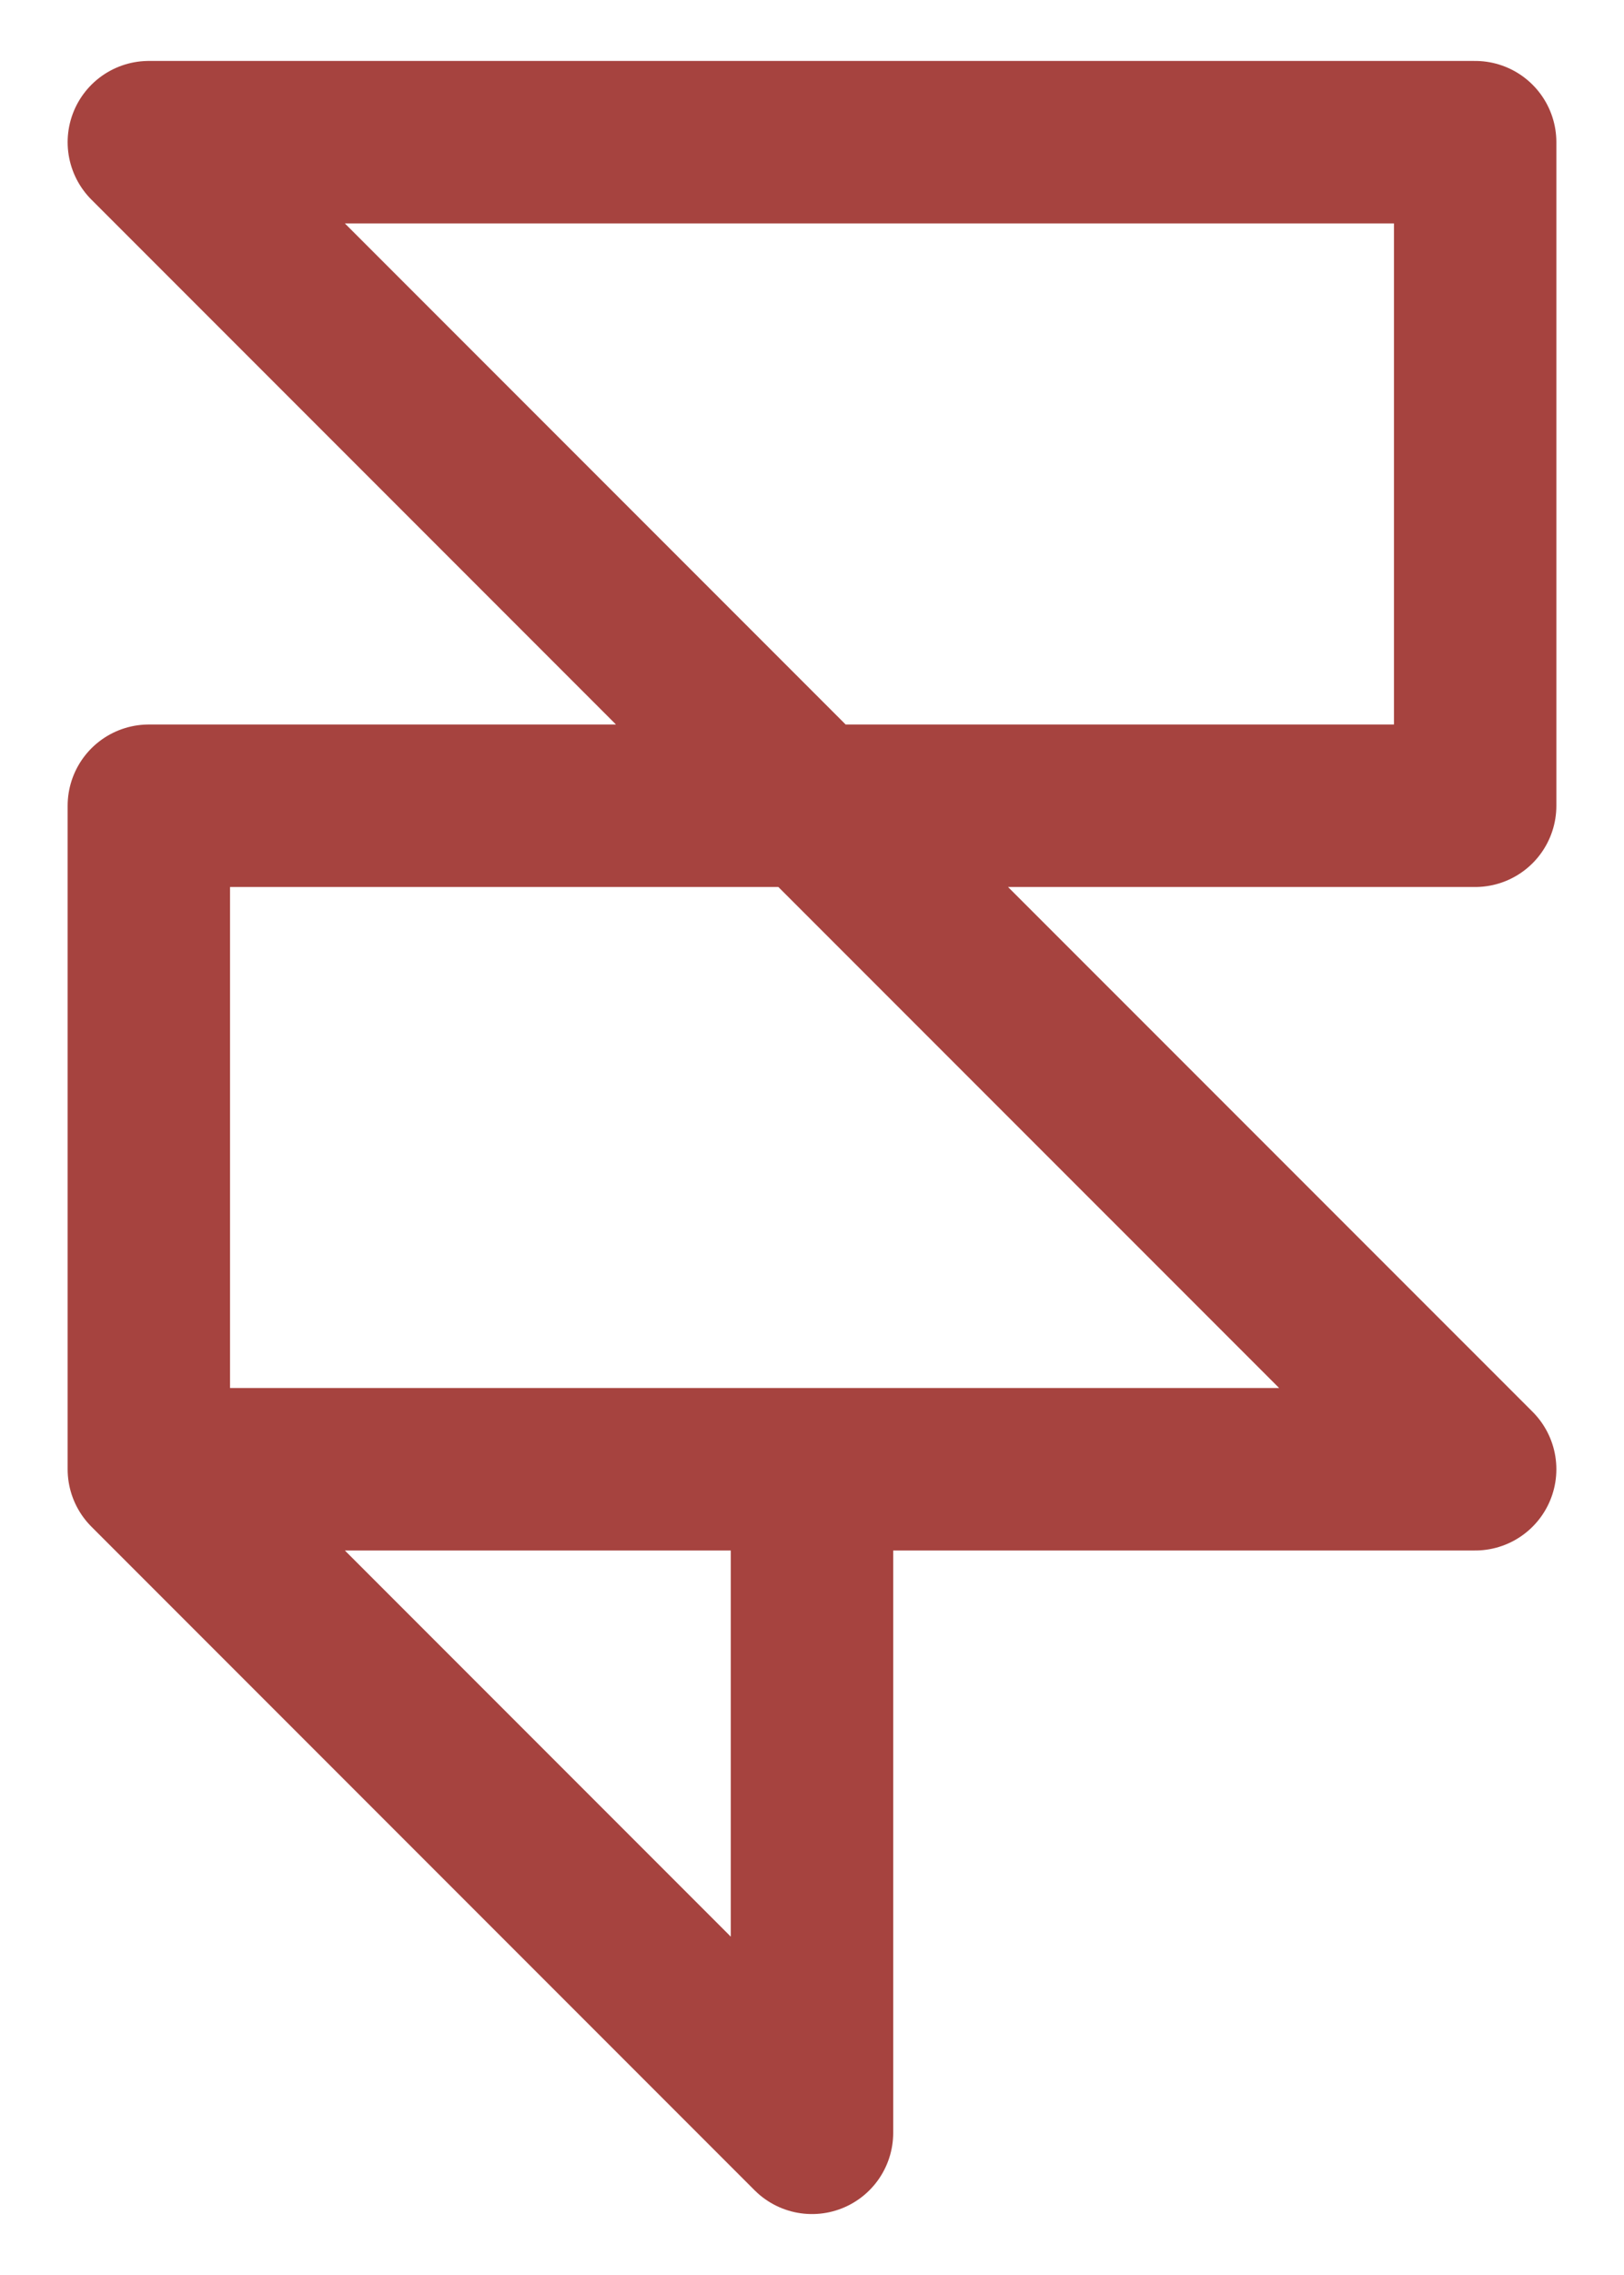
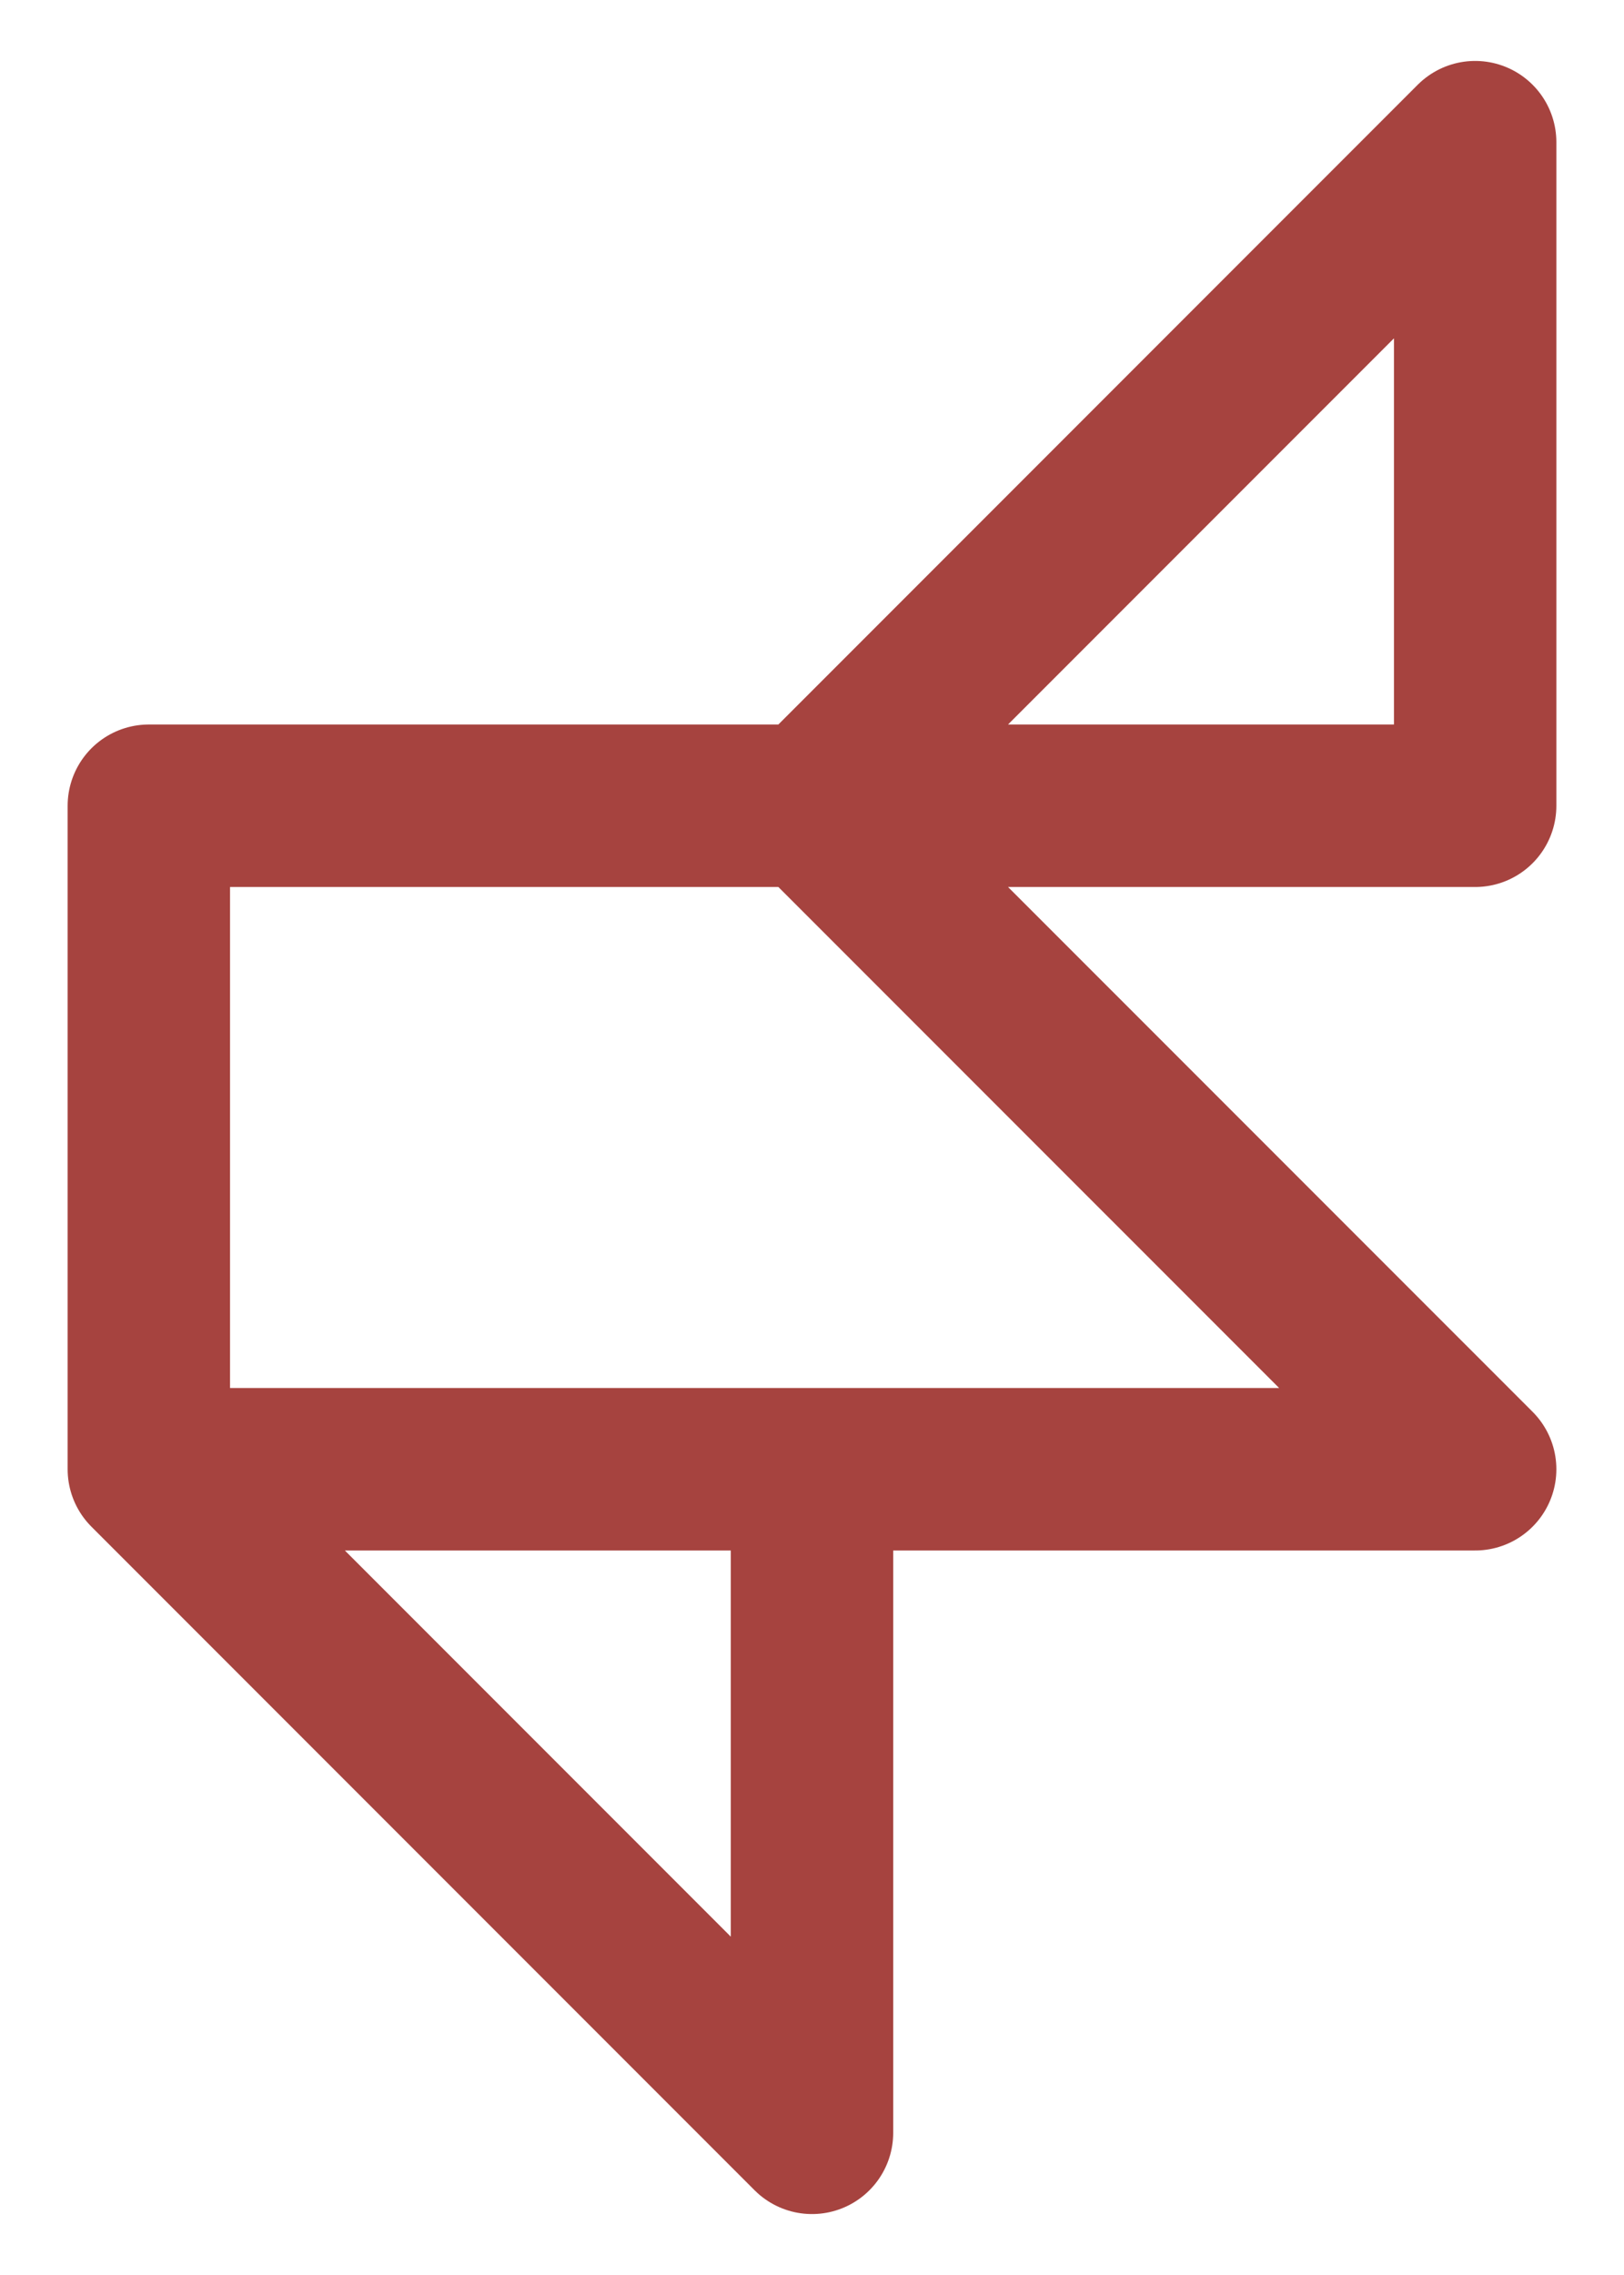
<svg xmlns="http://www.w3.org/2000/svg" width="20" height="28" viewBox="0 0 20 28" fill="none">
-   <path d="M10 18.083V26.25L1.833 18.083M1.833 18.083V9.917H10M1.833 18.083H18.167L10 9.917M10 9.917H18.167V1.75H1.833L10 9.917Z" stroke="#A6433F" stroke-width="2" stroke-linecap="round" stroke-linejoin="round" />
+   <path d="M10 18.083V26.25L1.833 18.083M1.833 18.083V9.917H10M1.833 18.083H18.167L10 9.917M10 9.917H18.167V1.75L10 9.917Z" stroke="#A6433F" stroke-width="2" stroke-linecap="round" stroke-linejoin="round" />
</svg>